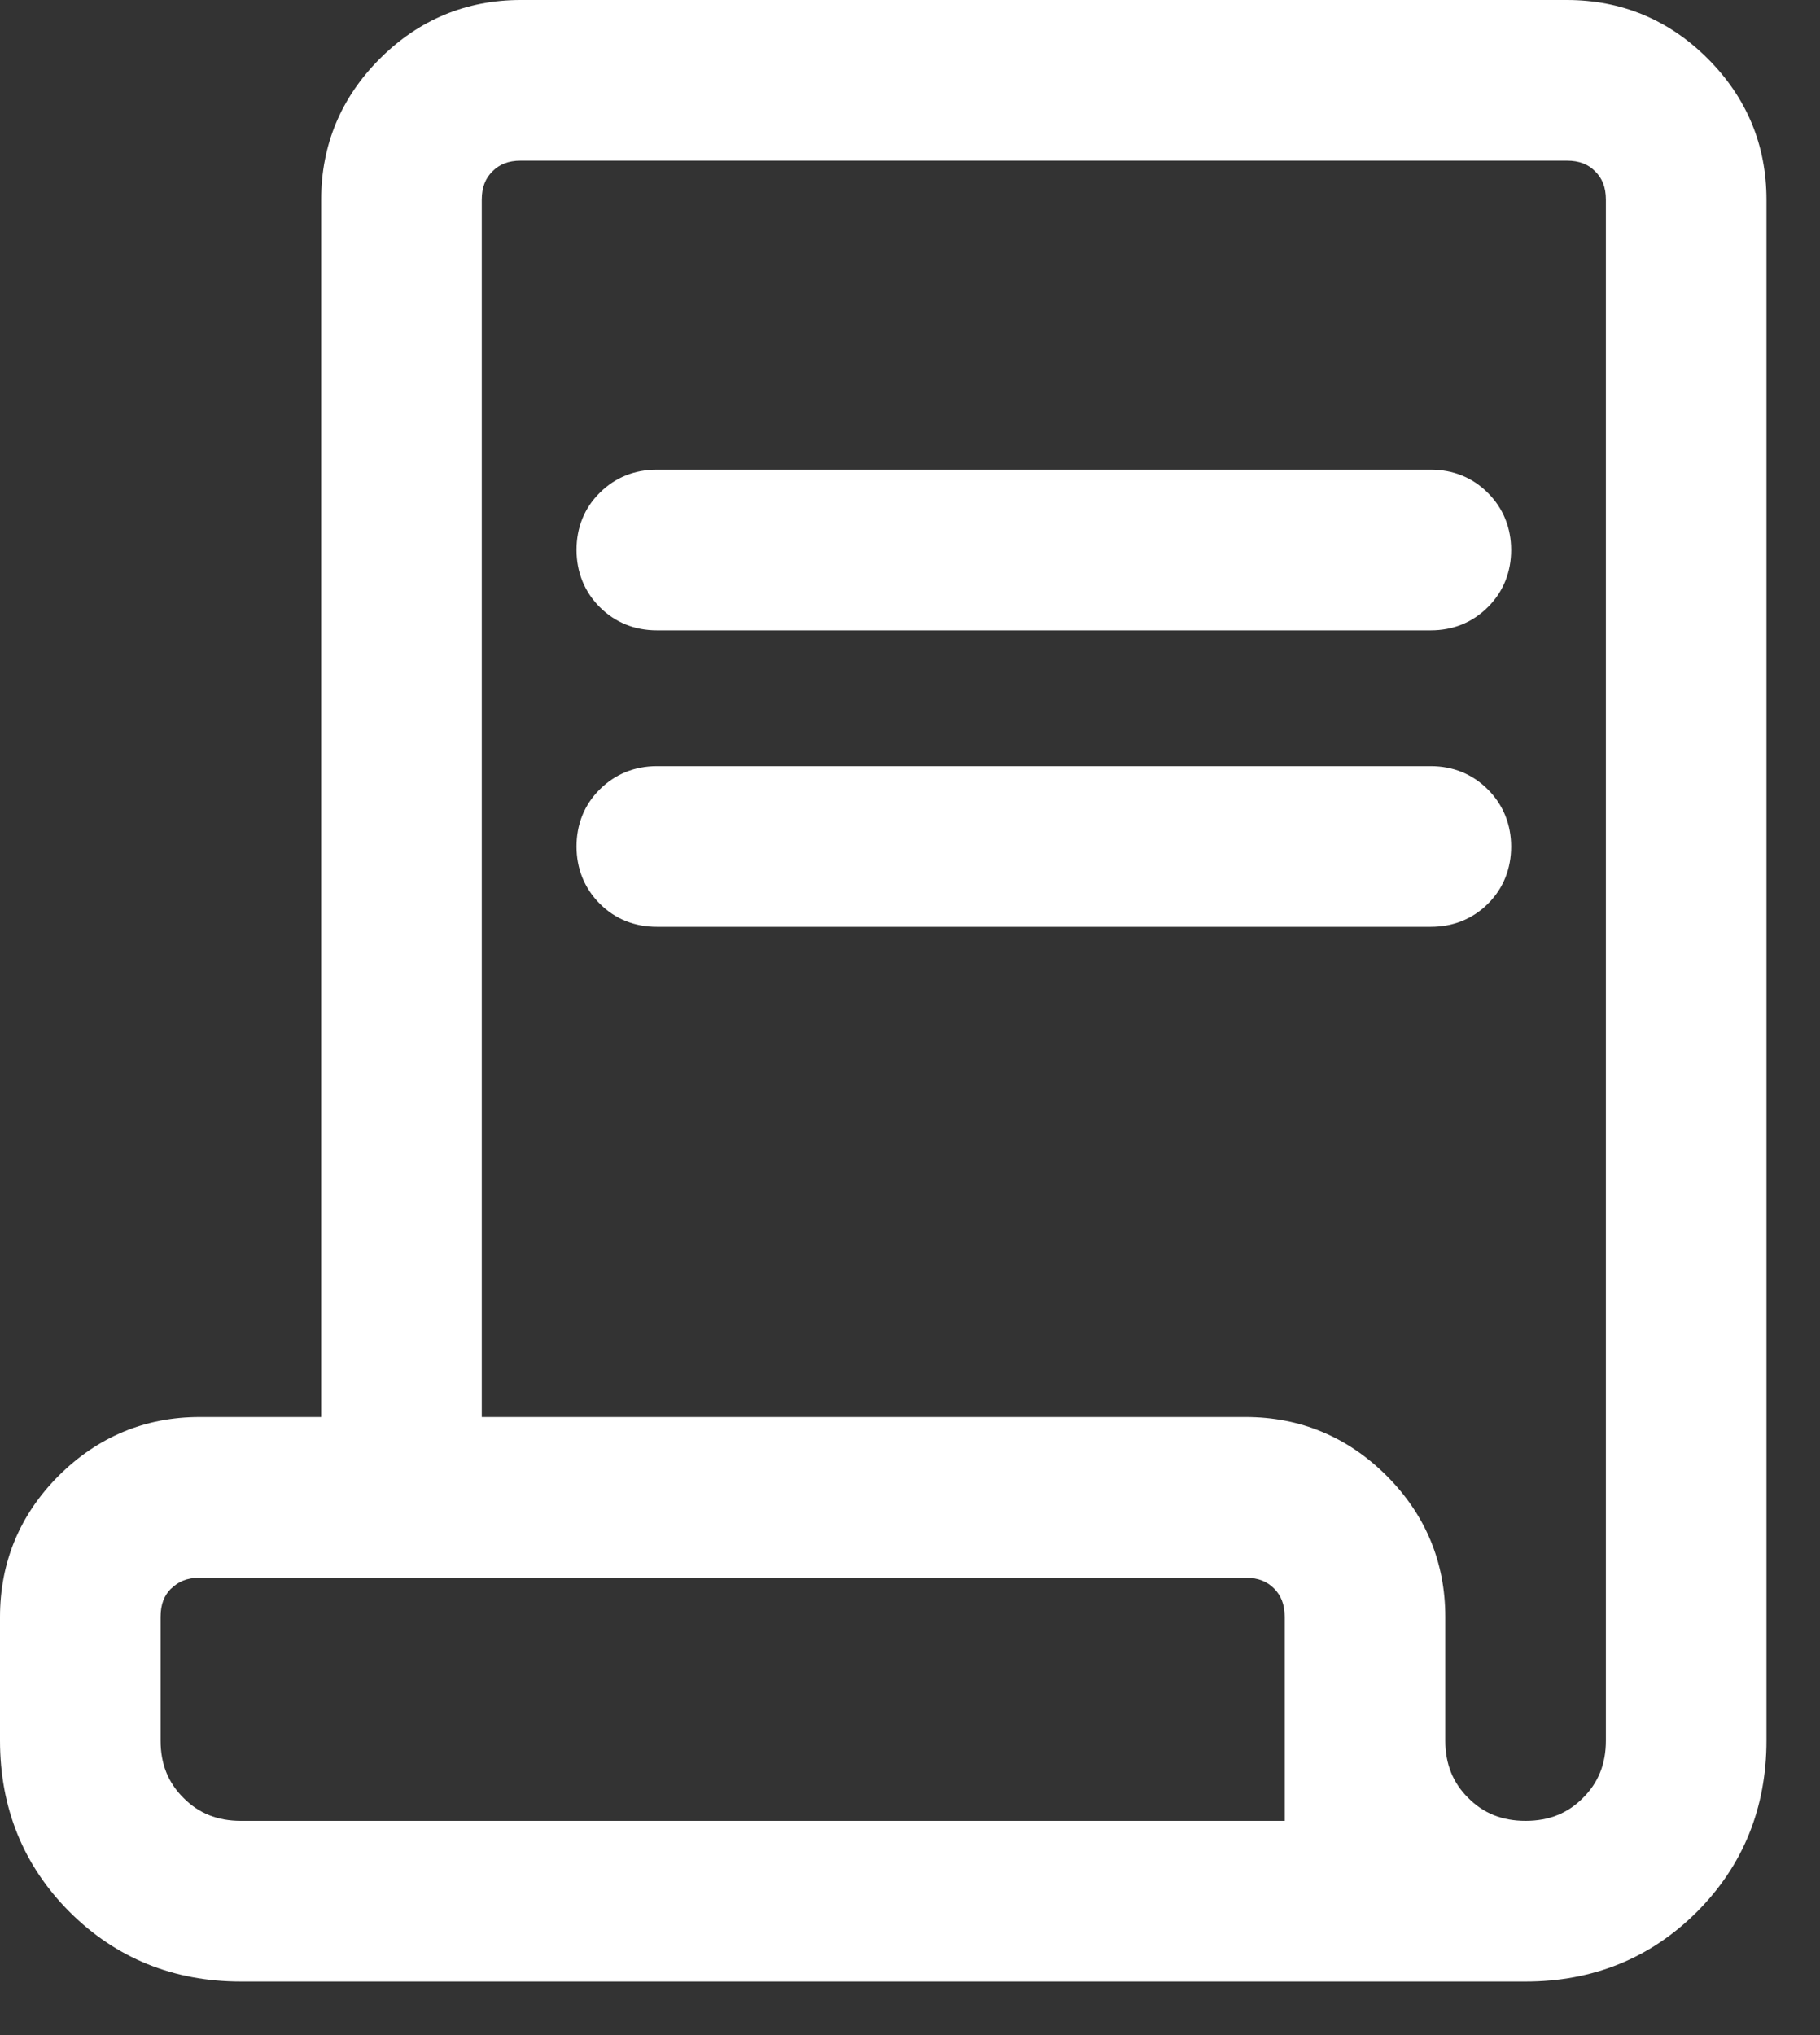
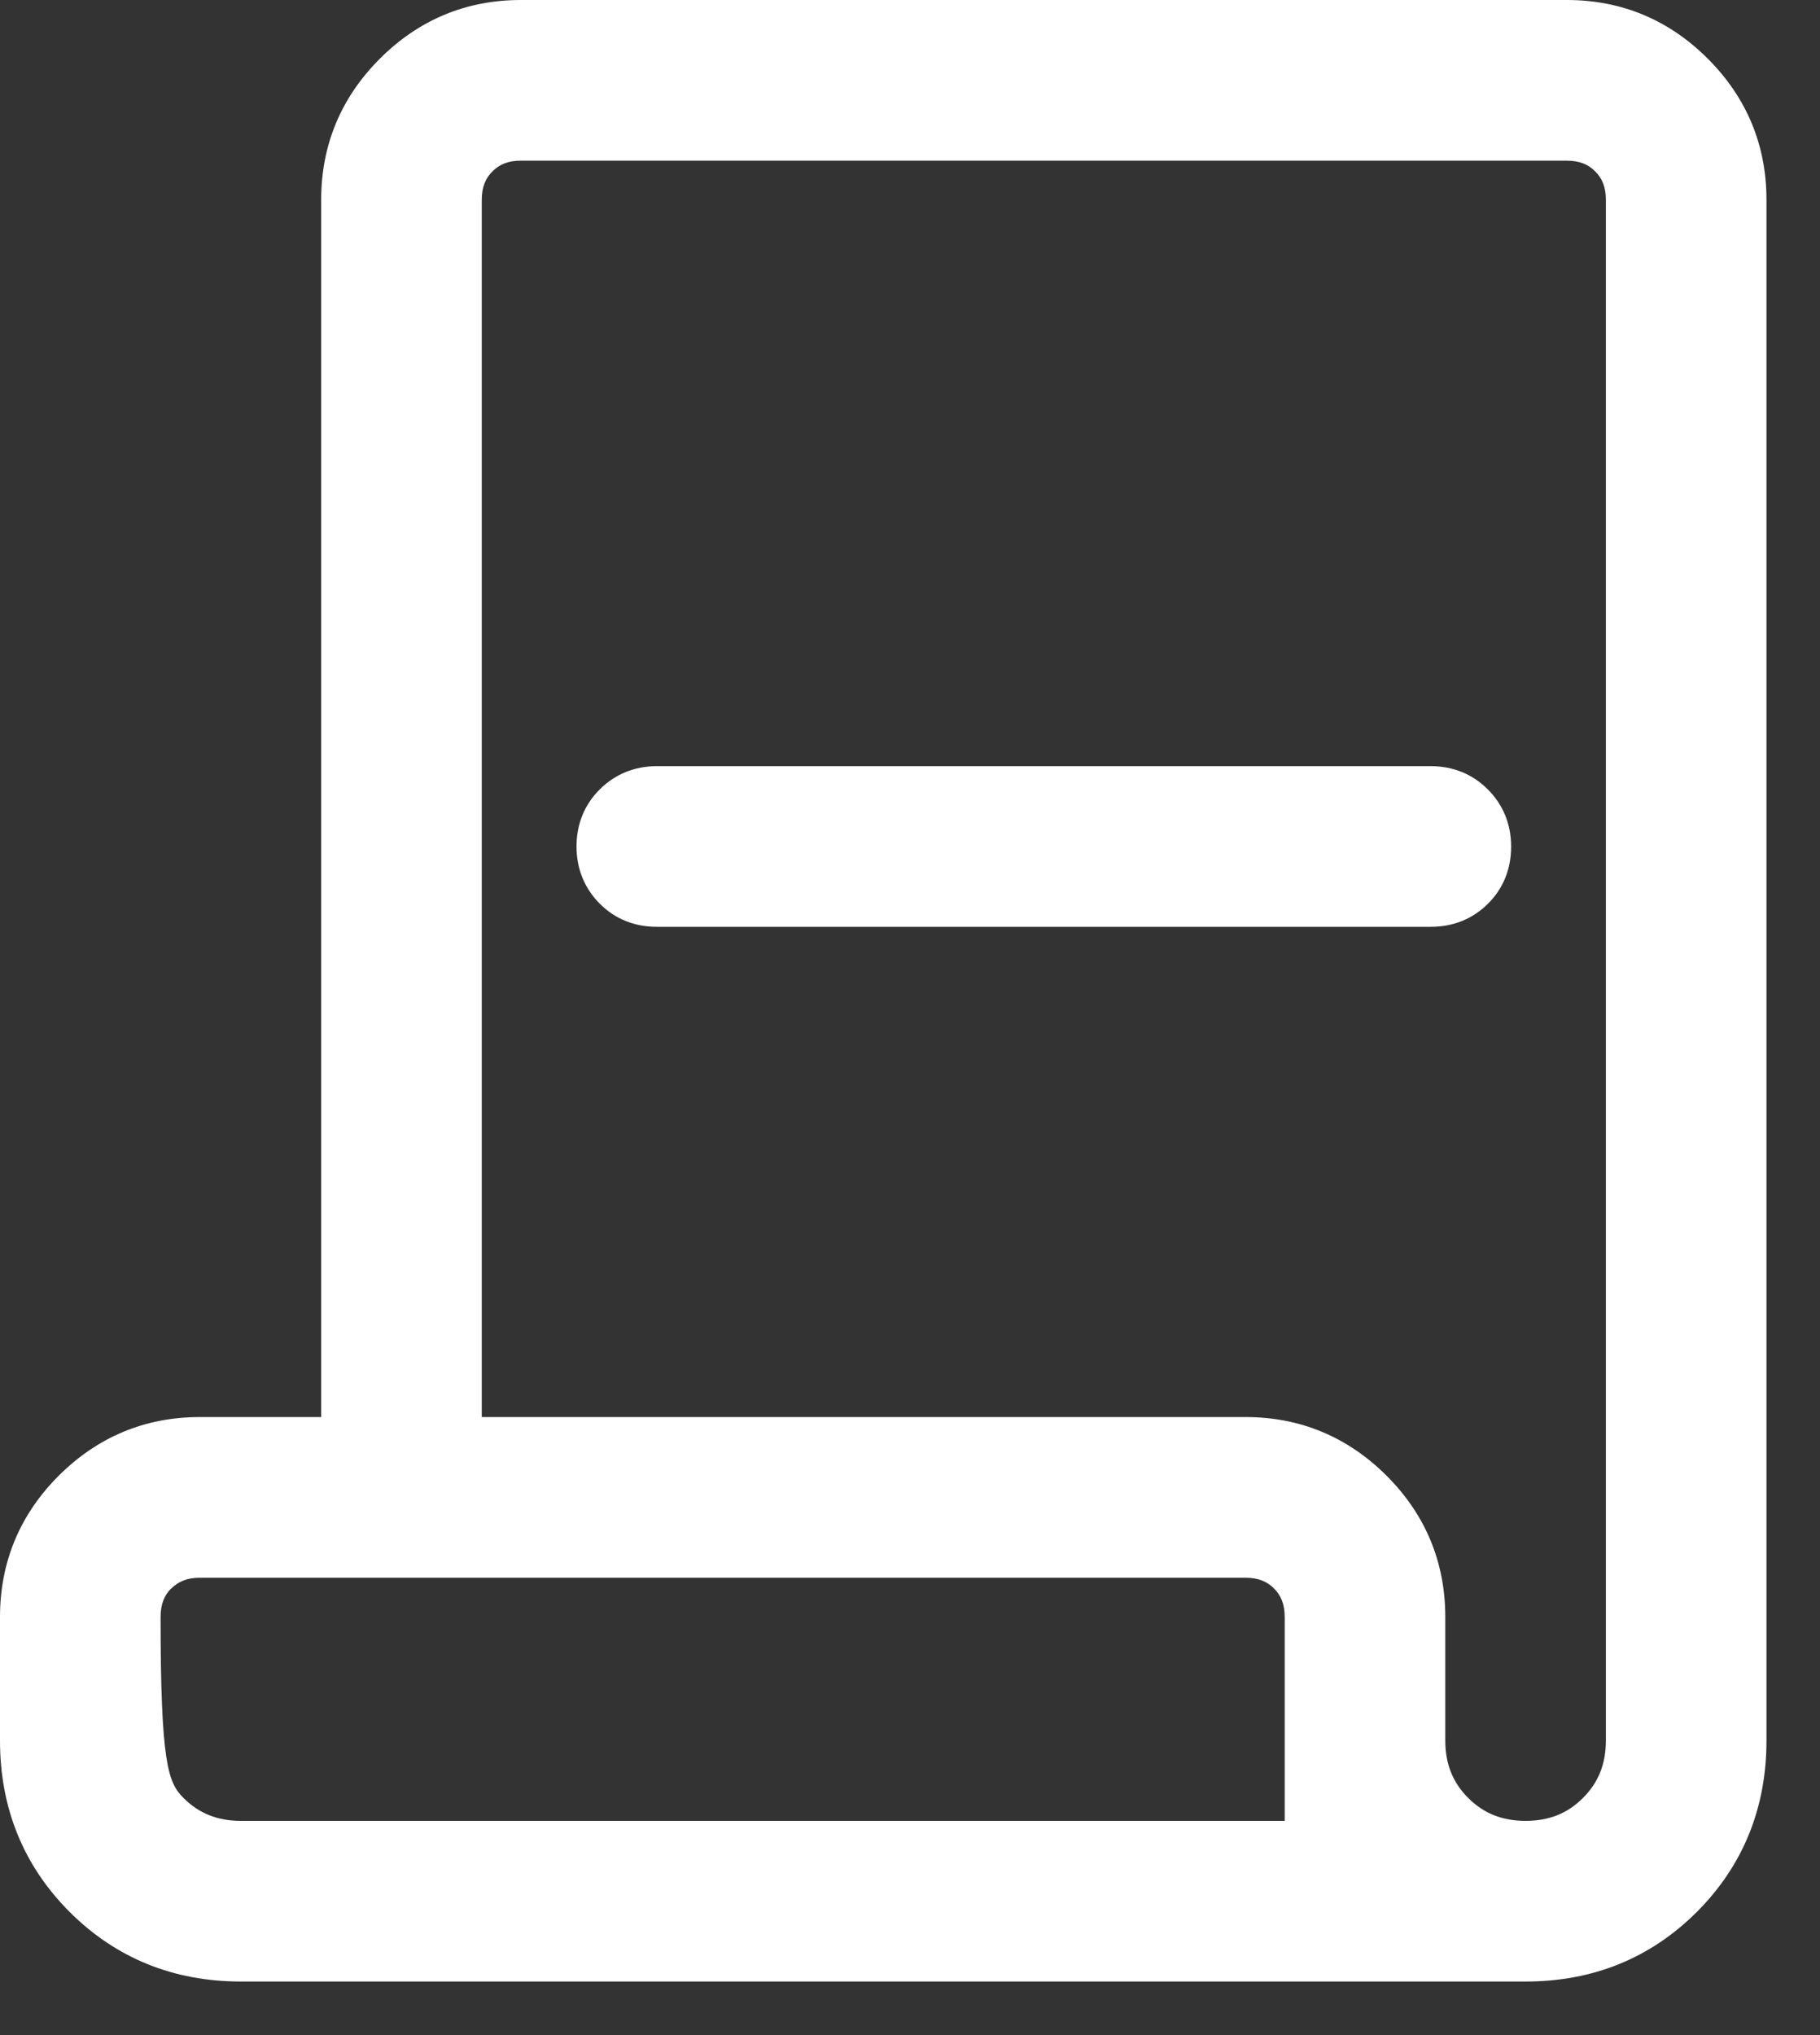
<svg xmlns="http://www.w3.org/2000/svg" preserveAspectRatio="none" width="100%" height="100%" overflow="visible" style="display: block;" viewBox="0 0 17 19" fill="none">
  <rect x="0" y="0" width="17" height="19" fill="#333333" stroke="none" />
  <g id="Union">
    <path fill-rule="evenodd" clip-rule="evenodd" d="M13.365 7.153C13.57 7.153 13.754 7.226 13.898 7.371C14.043 7.516 14.115 7.7 14.115 7.904C14.115 8.109 14.044 8.293 13.898 8.438C13.753 8.582 13.57 8.653 13.365 8.653H6.135C5.93 8.653 5.747 8.582 5.602 8.437C5.457 8.291 5.385 8.108 5.385 7.903C5.385 7.699 5.456 7.515 5.602 7.37C5.747 7.226 5.93 7.153 6.135 7.153H13.365Z" fill="white" />
-     <path fill-rule="evenodd" clip-rule="evenodd" d="M13.365 4.385C13.57 4.385 13.754 4.457 13.898 4.602C14.043 4.747 14.115 4.93 14.115 5.135C14.115 5.339 14.044 5.523 13.898 5.668C13.753 5.813 13.57 5.885 13.365 5.885H6.135C5.93 5.885 5.747 5.813 5.602 5.668C5.457 5.523 5.385 5.338 5.385 5.134C5.385 4.929 5.456 4.745 5.602 4.601C5.747 4.456 5.93 4.385 6.135 4.385H13.365Z" fill="white" />
-     <path fill-rule="evenodd" clip-rule="evenodd" d="M14.635 0C15.146 6.39546e-05 15.589 0.185 15.952 0.548C16.315 0.911 16.5 1.354 16.5 1.865V16.25C16.5 16.878 16.283 17.416 15.85 17.85C15.416 18.283 14.878 18.5 14.25 18.5H2.25C1.622 18.5 1.084 18.283 0.65 17.85C0.217 17.416 0 16.878 0 16.25V15.097C0 14.585 0.185 14.141 0.548 13.778C0.911 13.416 1.354 13.23 1.865 13.23H3V1.865C3 1.354 3.185 0.911 3.548 0.548C3.911 0.185 4.354 6.40228e-05 4.865 0H14.635ZM4.865 1.5C4.745 1.5 4.663 1.536 4.6 1.6C4.536 1.663 4.5 1.745 4.5 1.865V13.23H11.635C12.146 13.23 12.589 13.416 12.952 13.778C13.315 14.141 13.5 14.585 13.5 15.097V16.25C13.5 16.47 13.571 16.644 13.714 16.786C13.856 16.929 14.03 17 14.25 17C14.47 17 14.644 16.929 14.786 16.786C14.929 16.644 15 16.47 15 16.25V1.865C15 1.745 14.964 1.663 14.9 1.6C14.837 1.536 14.755 1.5 14.635 1.5H4.865ZM1.865 14.73C1.745 14.73 1.663 14.768 1.6 14.831L1.599 14.83C1.535 14.894 1.5 14.976 1.5 15.097V16.25C1.5 16.47 1.571 16.644 1.714 16.786C1.856 16.929 2.03 17 2.25 17H12V15.097C12 14.976 11.964 14.894 11.9 14.83C11.837 14.767 11.755 14.73 11.635 14.73H1.865Z" fill="white" />
+     <path fill-rule="evenodd" clip-rule="evenodd" d="M14.635 0C15.146 6.39546e-05 15.589 0.185 15.952 0.548C16.315 0.911 16.5 1.354 16.5 1.865V16.25C16.5 16.878 16.283 17.416 15.85 17.85C15.416 18.283 14.878 18.5 14.25 18.5H2.25C1.622 18.5 1.084 18.283 0.65 17.85C0.217 17.416 0 16.878 0 16.25V15.097C0 14.585 0.185 14.141 0.548 13.778C0.911 13.416 1.354 13.23 1.865 13.23H3V1.865C3 1.354 3.185 0.911 3.548 0.548C3.911 0.185 4.354 6.40228e-05 4.865 0H14.635ZM4.865 1.5C4.745 1.5 4.663 1.536 4.6 1.6C4.536 1.663 4.5 1.745 4.5 1.865V13.23H11.635C12.146 13.23 12.589 13.416 12.952 13.778C13.315 14.141 13.5 14.585 13.5 15.097V16.25C13.5 16.47 13.571 16.644 13.714 16.786C13.856 16.929 14.03 17 14.25 17C14.47 17 14.644 16.929 14.786 16.786C14.929 16.644 15 16.47 15 16.25V1.865C15 1.745 14.964 1.663 14.9 1.6C14.837 1.536 14.755 1.5 14.635 1.5H4.865ZM1.865 14.73C1.745 14.73 1.663 14.768 1.6 14.831L1.599 14.83C1.535 14.894 1.5 14.976 1.5 15.097C1.5 16.47 1.571 16.644 1.714 16.786C1.856 16.929 2.03 17 2.25 17H12V15.097C12 14.976 11.964 14.894 11.9 14.83C11.837 14.767 11.755 14.73 11.635 14.73H1.865Z" fill="white" />
  </g>
</svg>